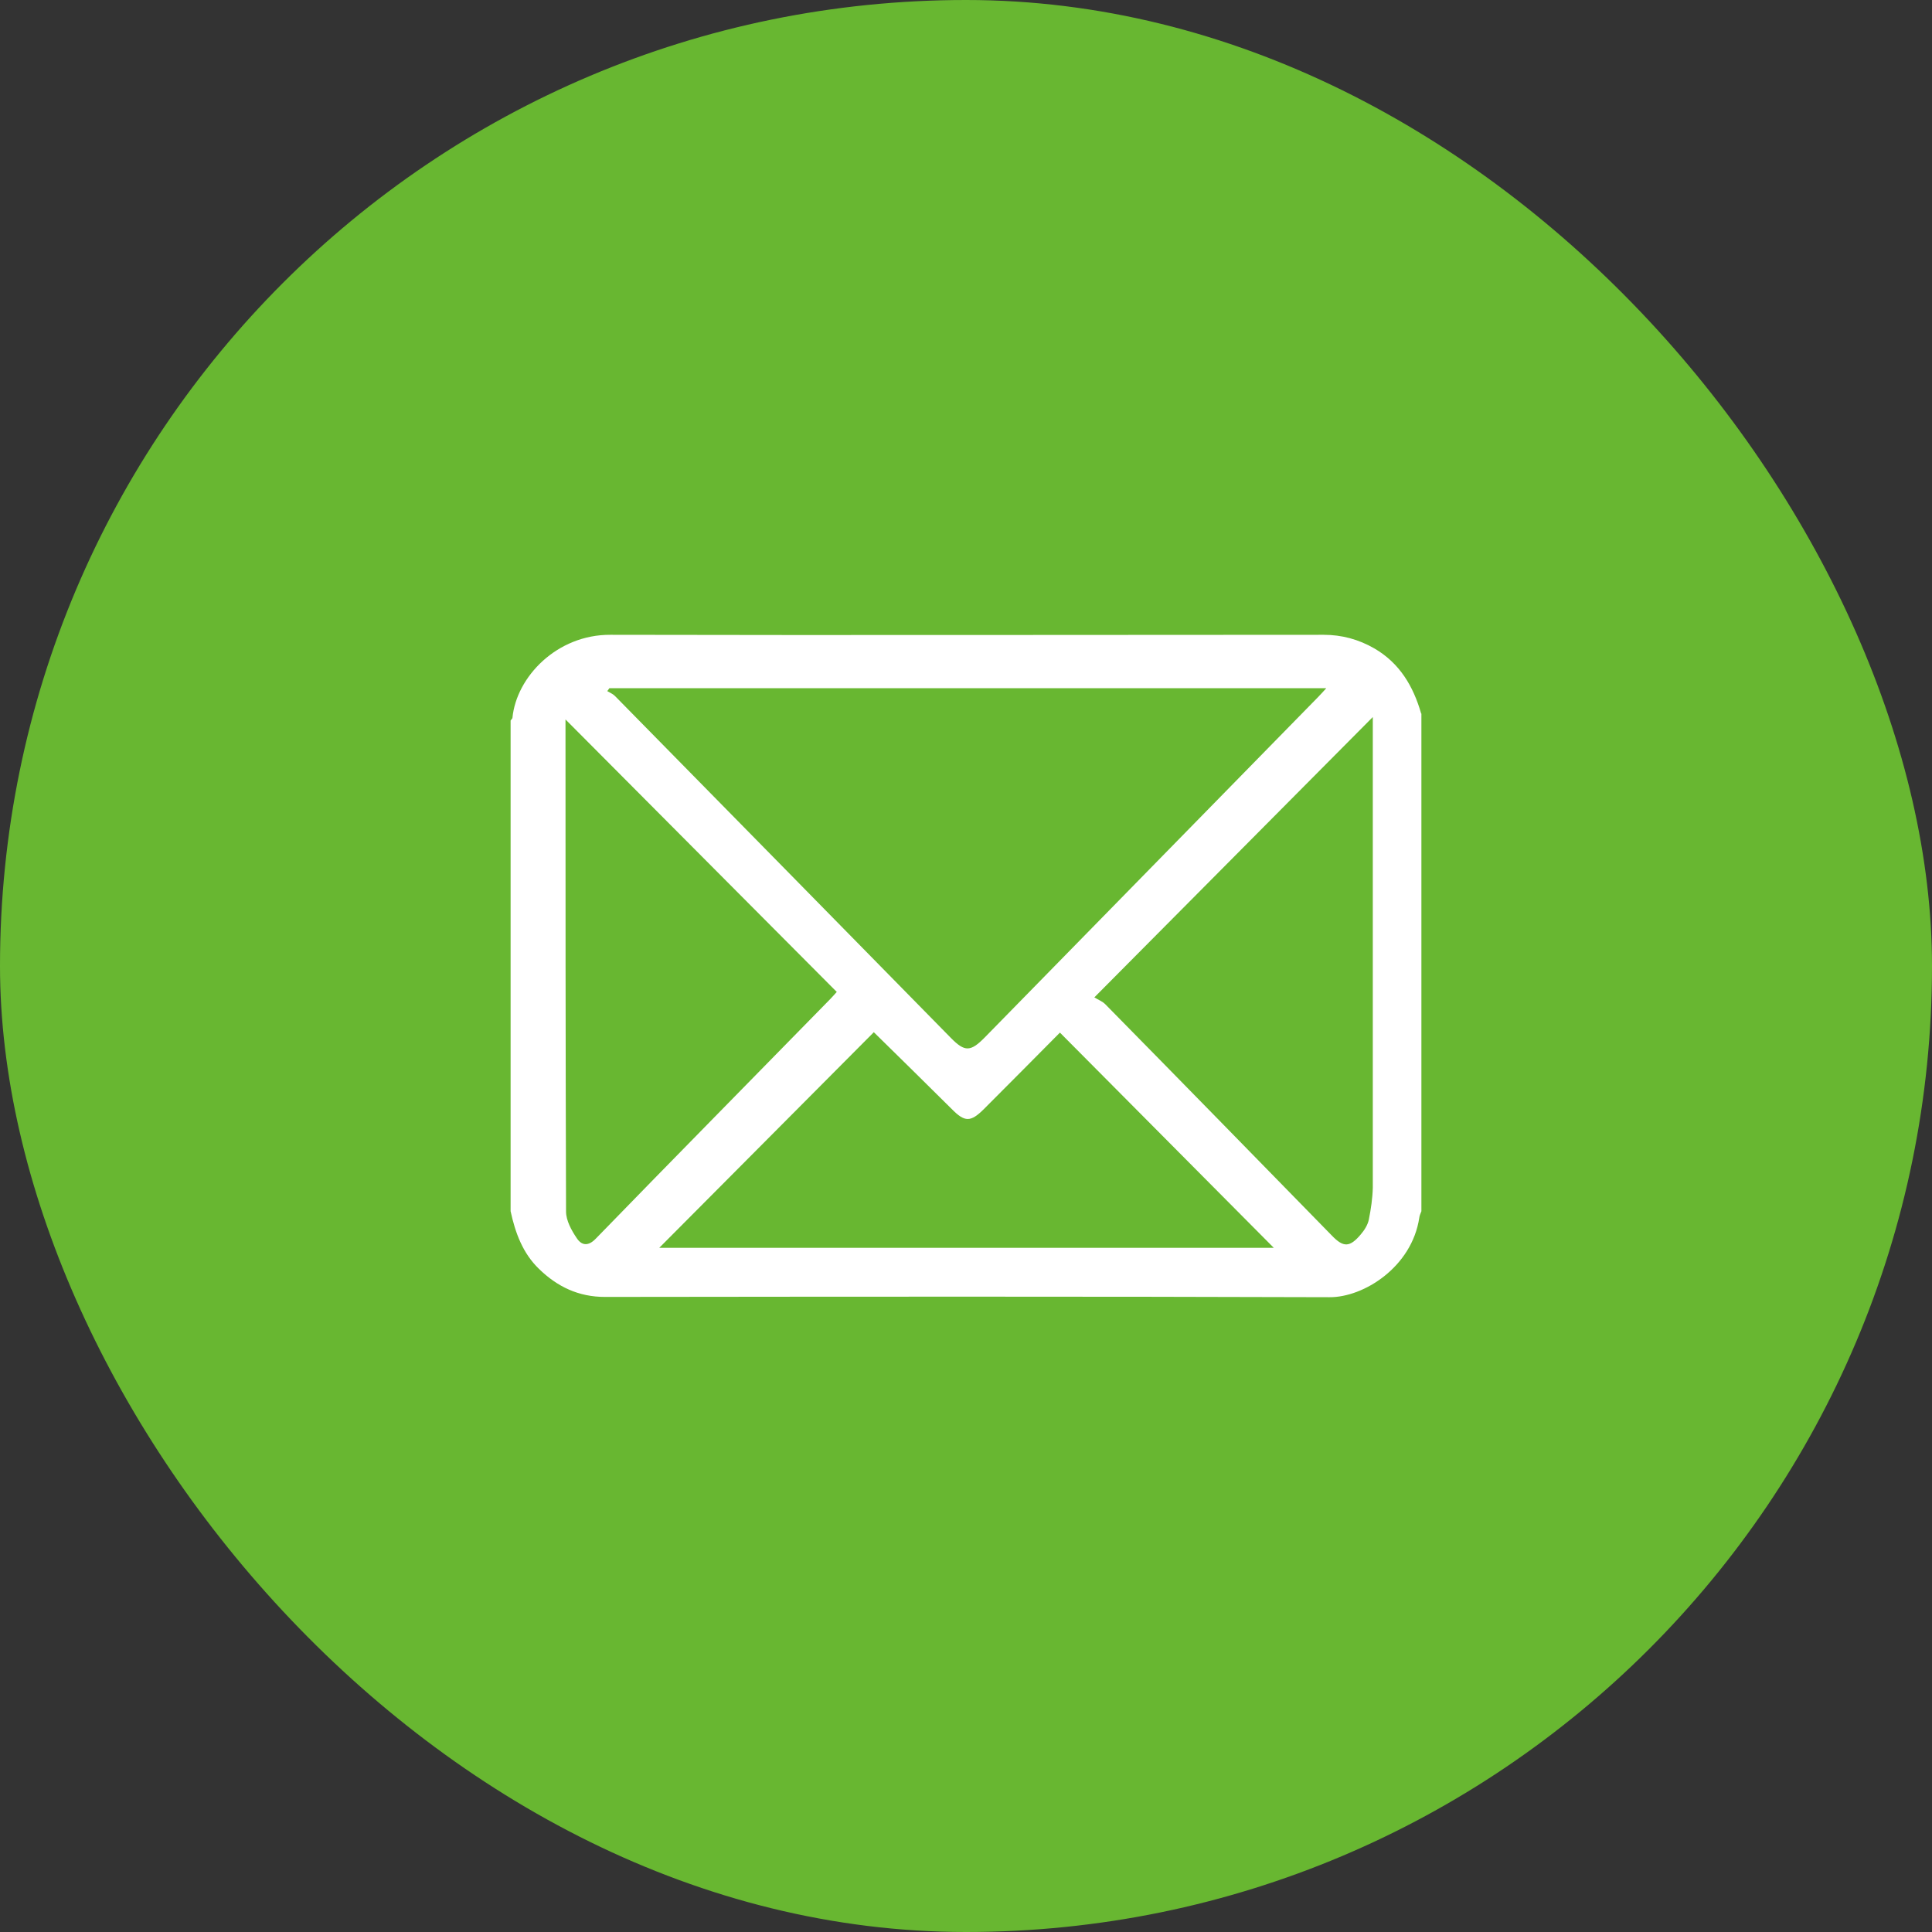
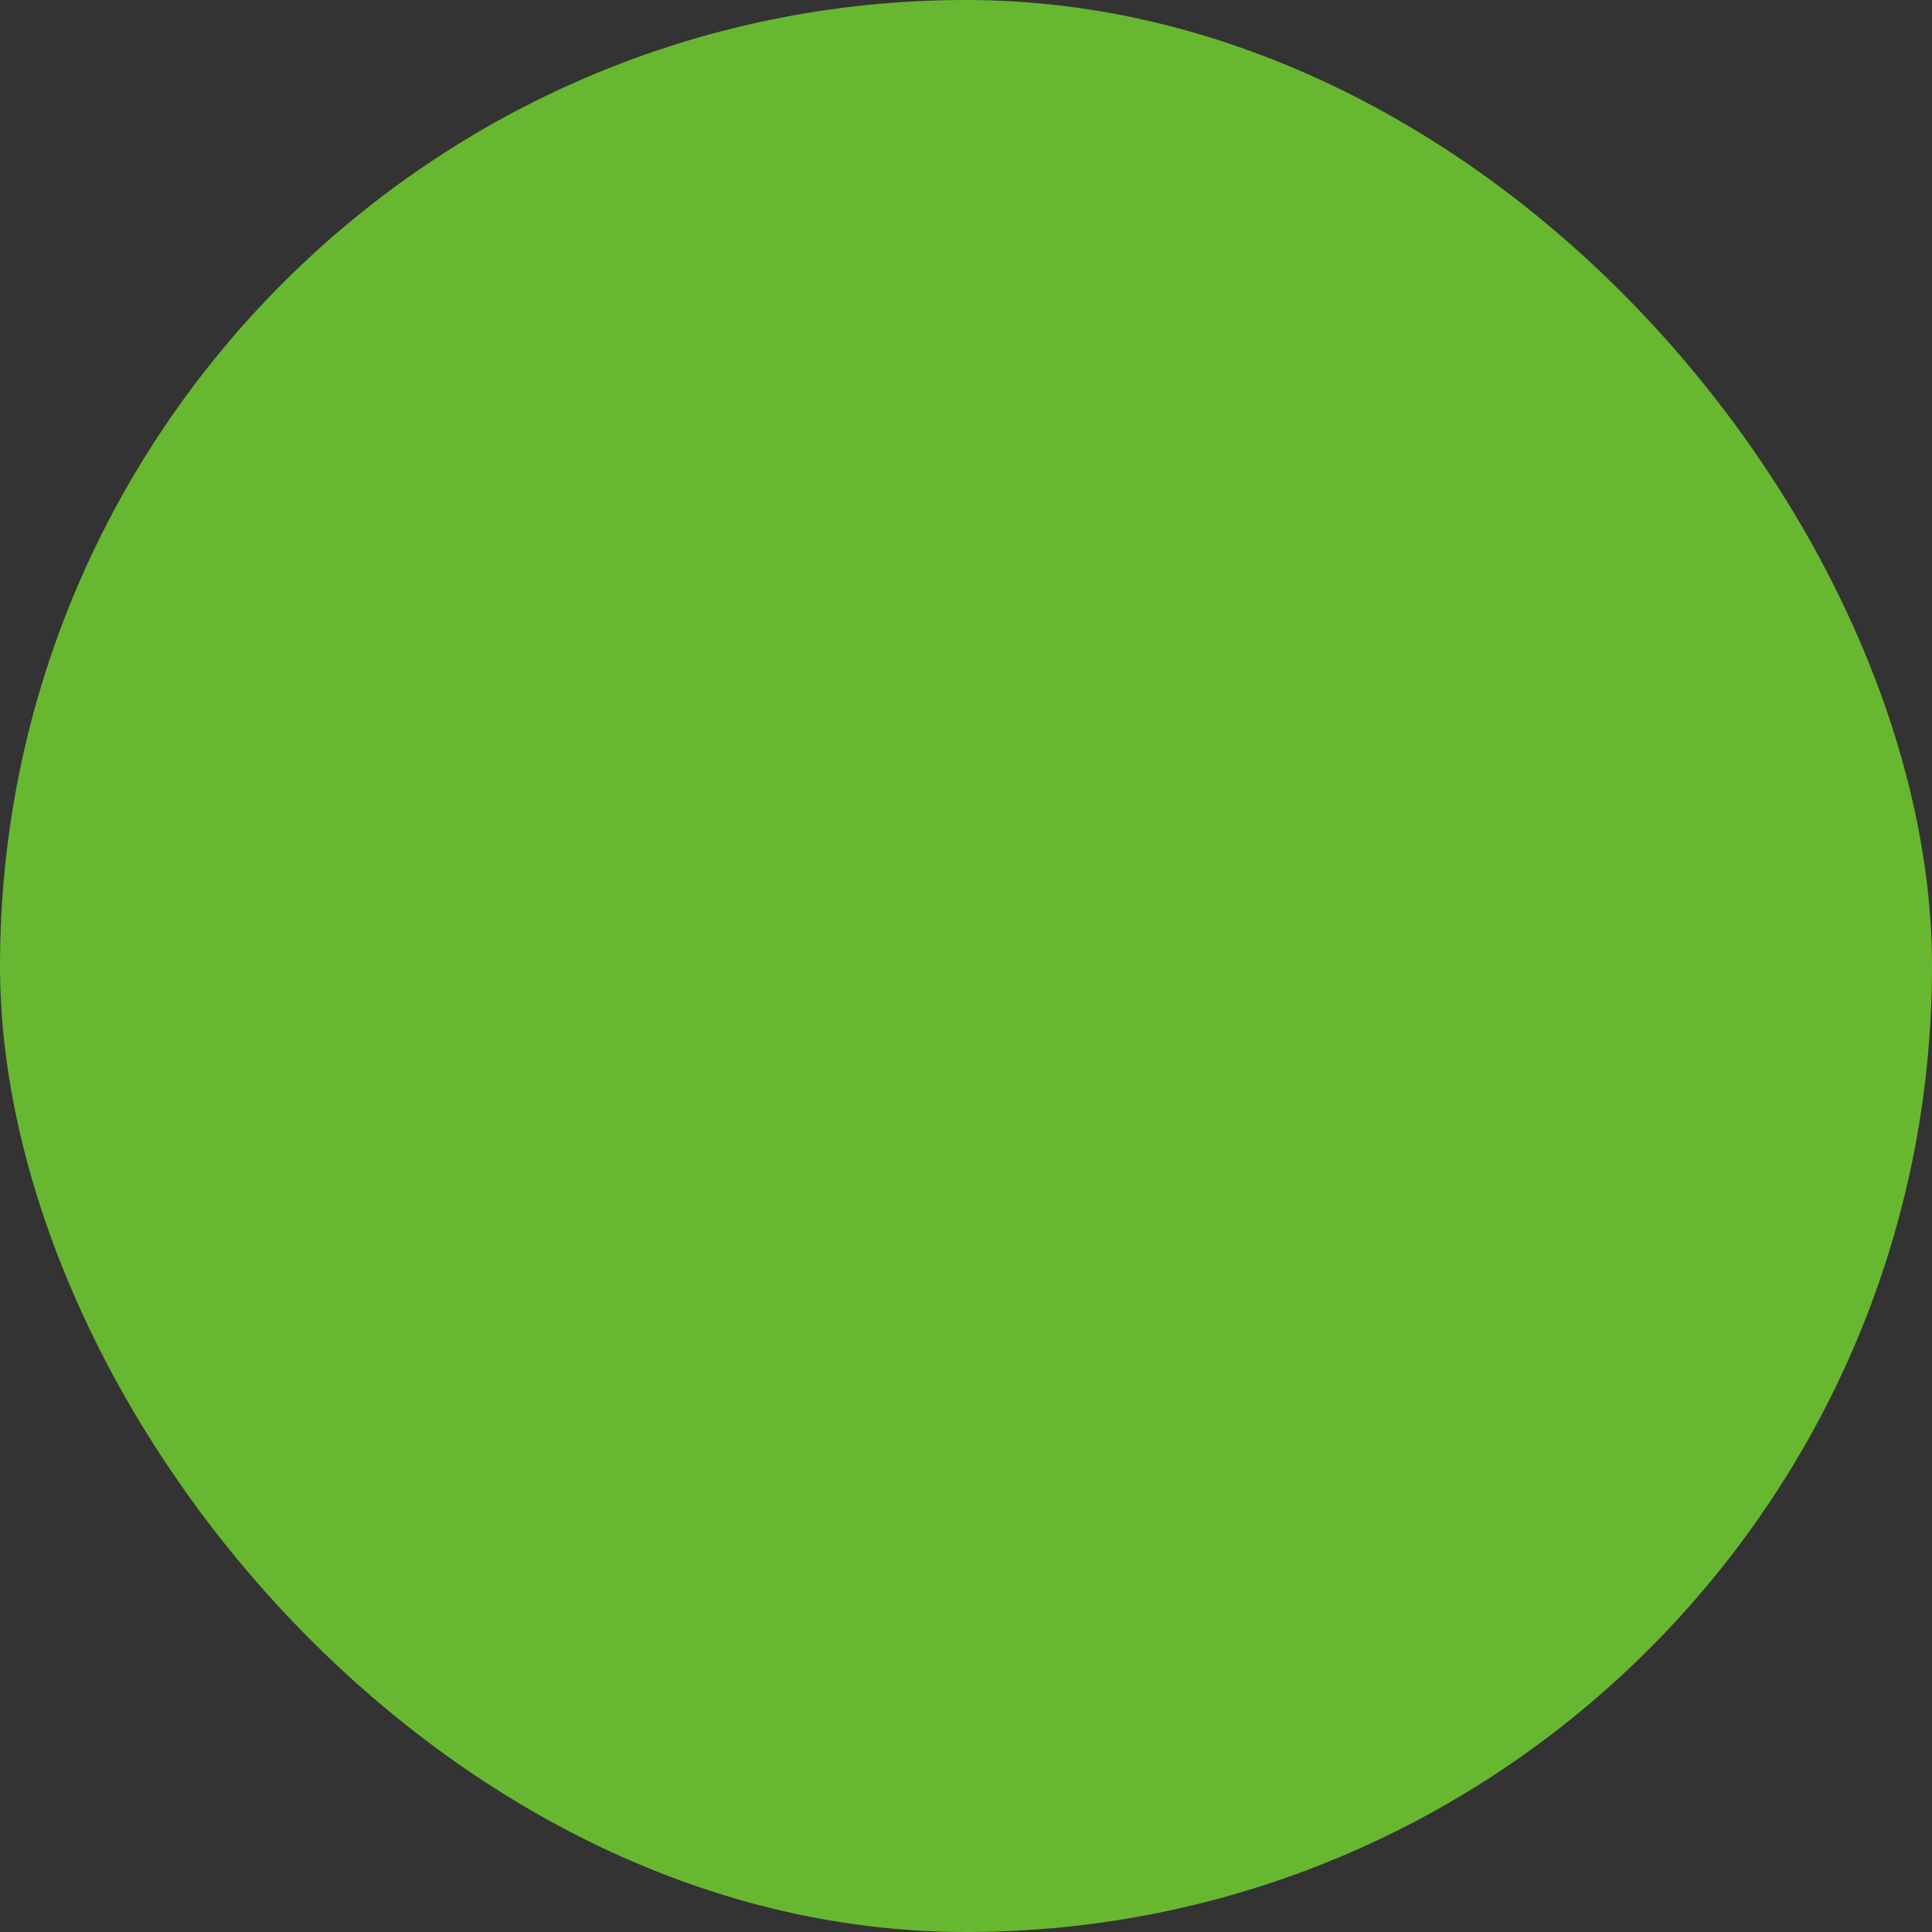
<svg xmlns="http://www.w3.org/2000/svg" width="70" height="70" viewBox="0 0 70 70" fill="none">
  <rect x="0" y="0" width="70" height="70" fill="#333333" stroke="none" />
  <rect width="70" height="70" rx="35" fill="#68B731" />
-   <path d="M51.5 25.854V43.885C51.471 43.962 51.433 44.04 51.424 44.117C51.157 45.907 49.406 47.01 48.169 47C39.421 46.971 30.664 46.98 21.917 46.99C20.965 46.99 20.194 46.623 19.528 45.974C18.938 45.404 18.671 44.668 18.5 43.885C18.5 37.955 18.5 32.035 18.5 26.105C18.519 26.076 18.567 26.037 18.567 26.008C18.71 24.528 20.175 22.99 22.117 23C30.731 23.019 39.345 23 47.959 23C48.616 23 49.225 23.165 49.796 23.494C50.71 24.026 51.205 24.858 51.491 25.854H51.5ZM48.063 24.935H22.079C22.079 24.935 22.031 25.002 22.003 25.041C22.098 25.099 22.202 25.138 22.279 25.215C26.343 29.346 30.398 33.477 34.453 37.607C34.957 38.12 35.166 38.11 35.68 37.588C39.707 33.477 43.723 29.375 47.749 25.264C47.845 25.167 47.93 25.07 48.063 24.925V24.935ZM31.655 37.404C29.075 39.996 26.467 42.618 23.887 45.21H46.151C43.552 42.598 40.983 40.006 38.403 37.413C37.527 38.303 36.584 39.242 35.652 40.18C35.166 40.664 34.957 40.664 34.481 40.18C33.511 39.213 32.53 38.255 31.655 37.394V37.404ZM49.739 25.98C46.418 29.327 43.086 32.674 39.65 36.137C39.792 36.224 39.944 36.282 40.049 36.388C42.791 39.174 45.522 41.97 48.254 44.765C48.673 45.201 48.902 45.201 49.302 44.727C49.435 44.572 49.558 44.378 49.596 44.185C49.672 43.807 49.73 43.411 49.739 43.034C49.739 37.462 49.739 31.88 49.739 26.308C49.739 26.183 49.739 26.067 49.739 25.98ZM30.312 35.934C27.019 32.625 23.744 29.336 20.489 26.067C20.489 26.047 20.489 26.086 20.489 26.125C20.489 32.045 20.49 37.975 20.509 43.895C20.509 44.224 20.708 44.582 20.898 44.862C21.07 45.123 21.308 45.172 21.593 44.872C24.411 41.97 27.257 39.087 30.084 36.195C30.16 36.117 30.227 36.04 30.322 35.934H30.312Z" fill="white" />
</svg>